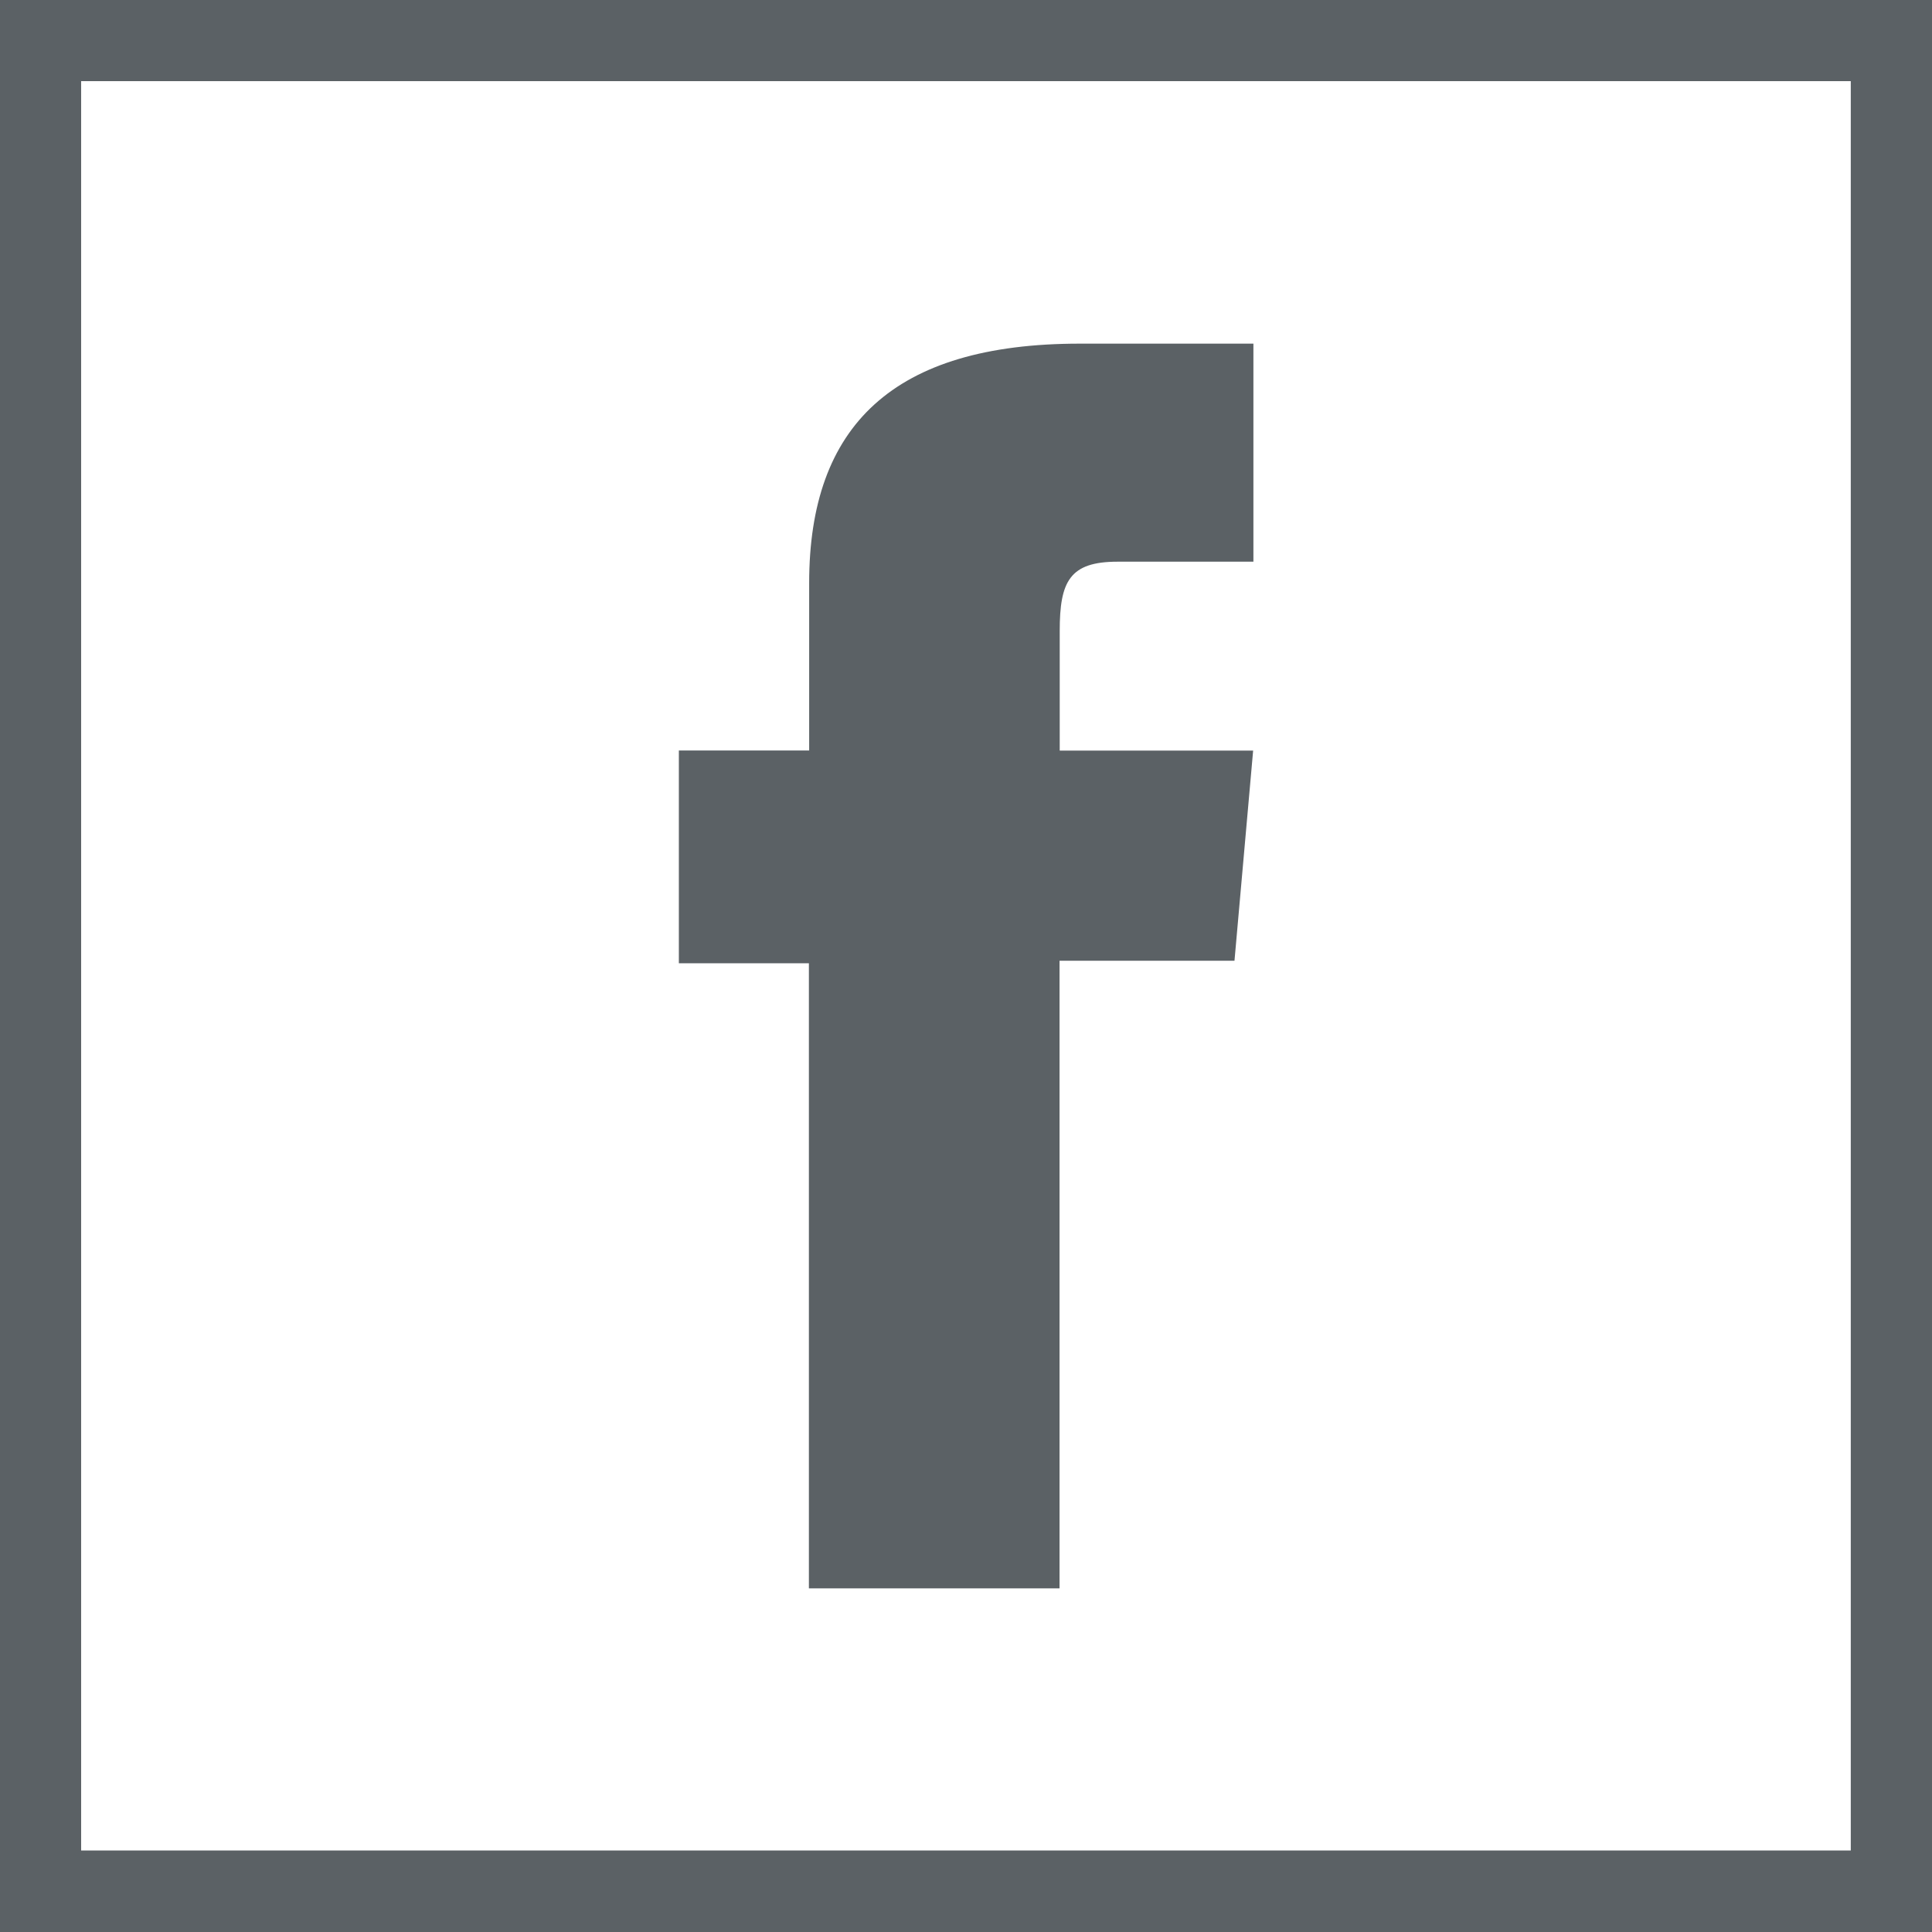
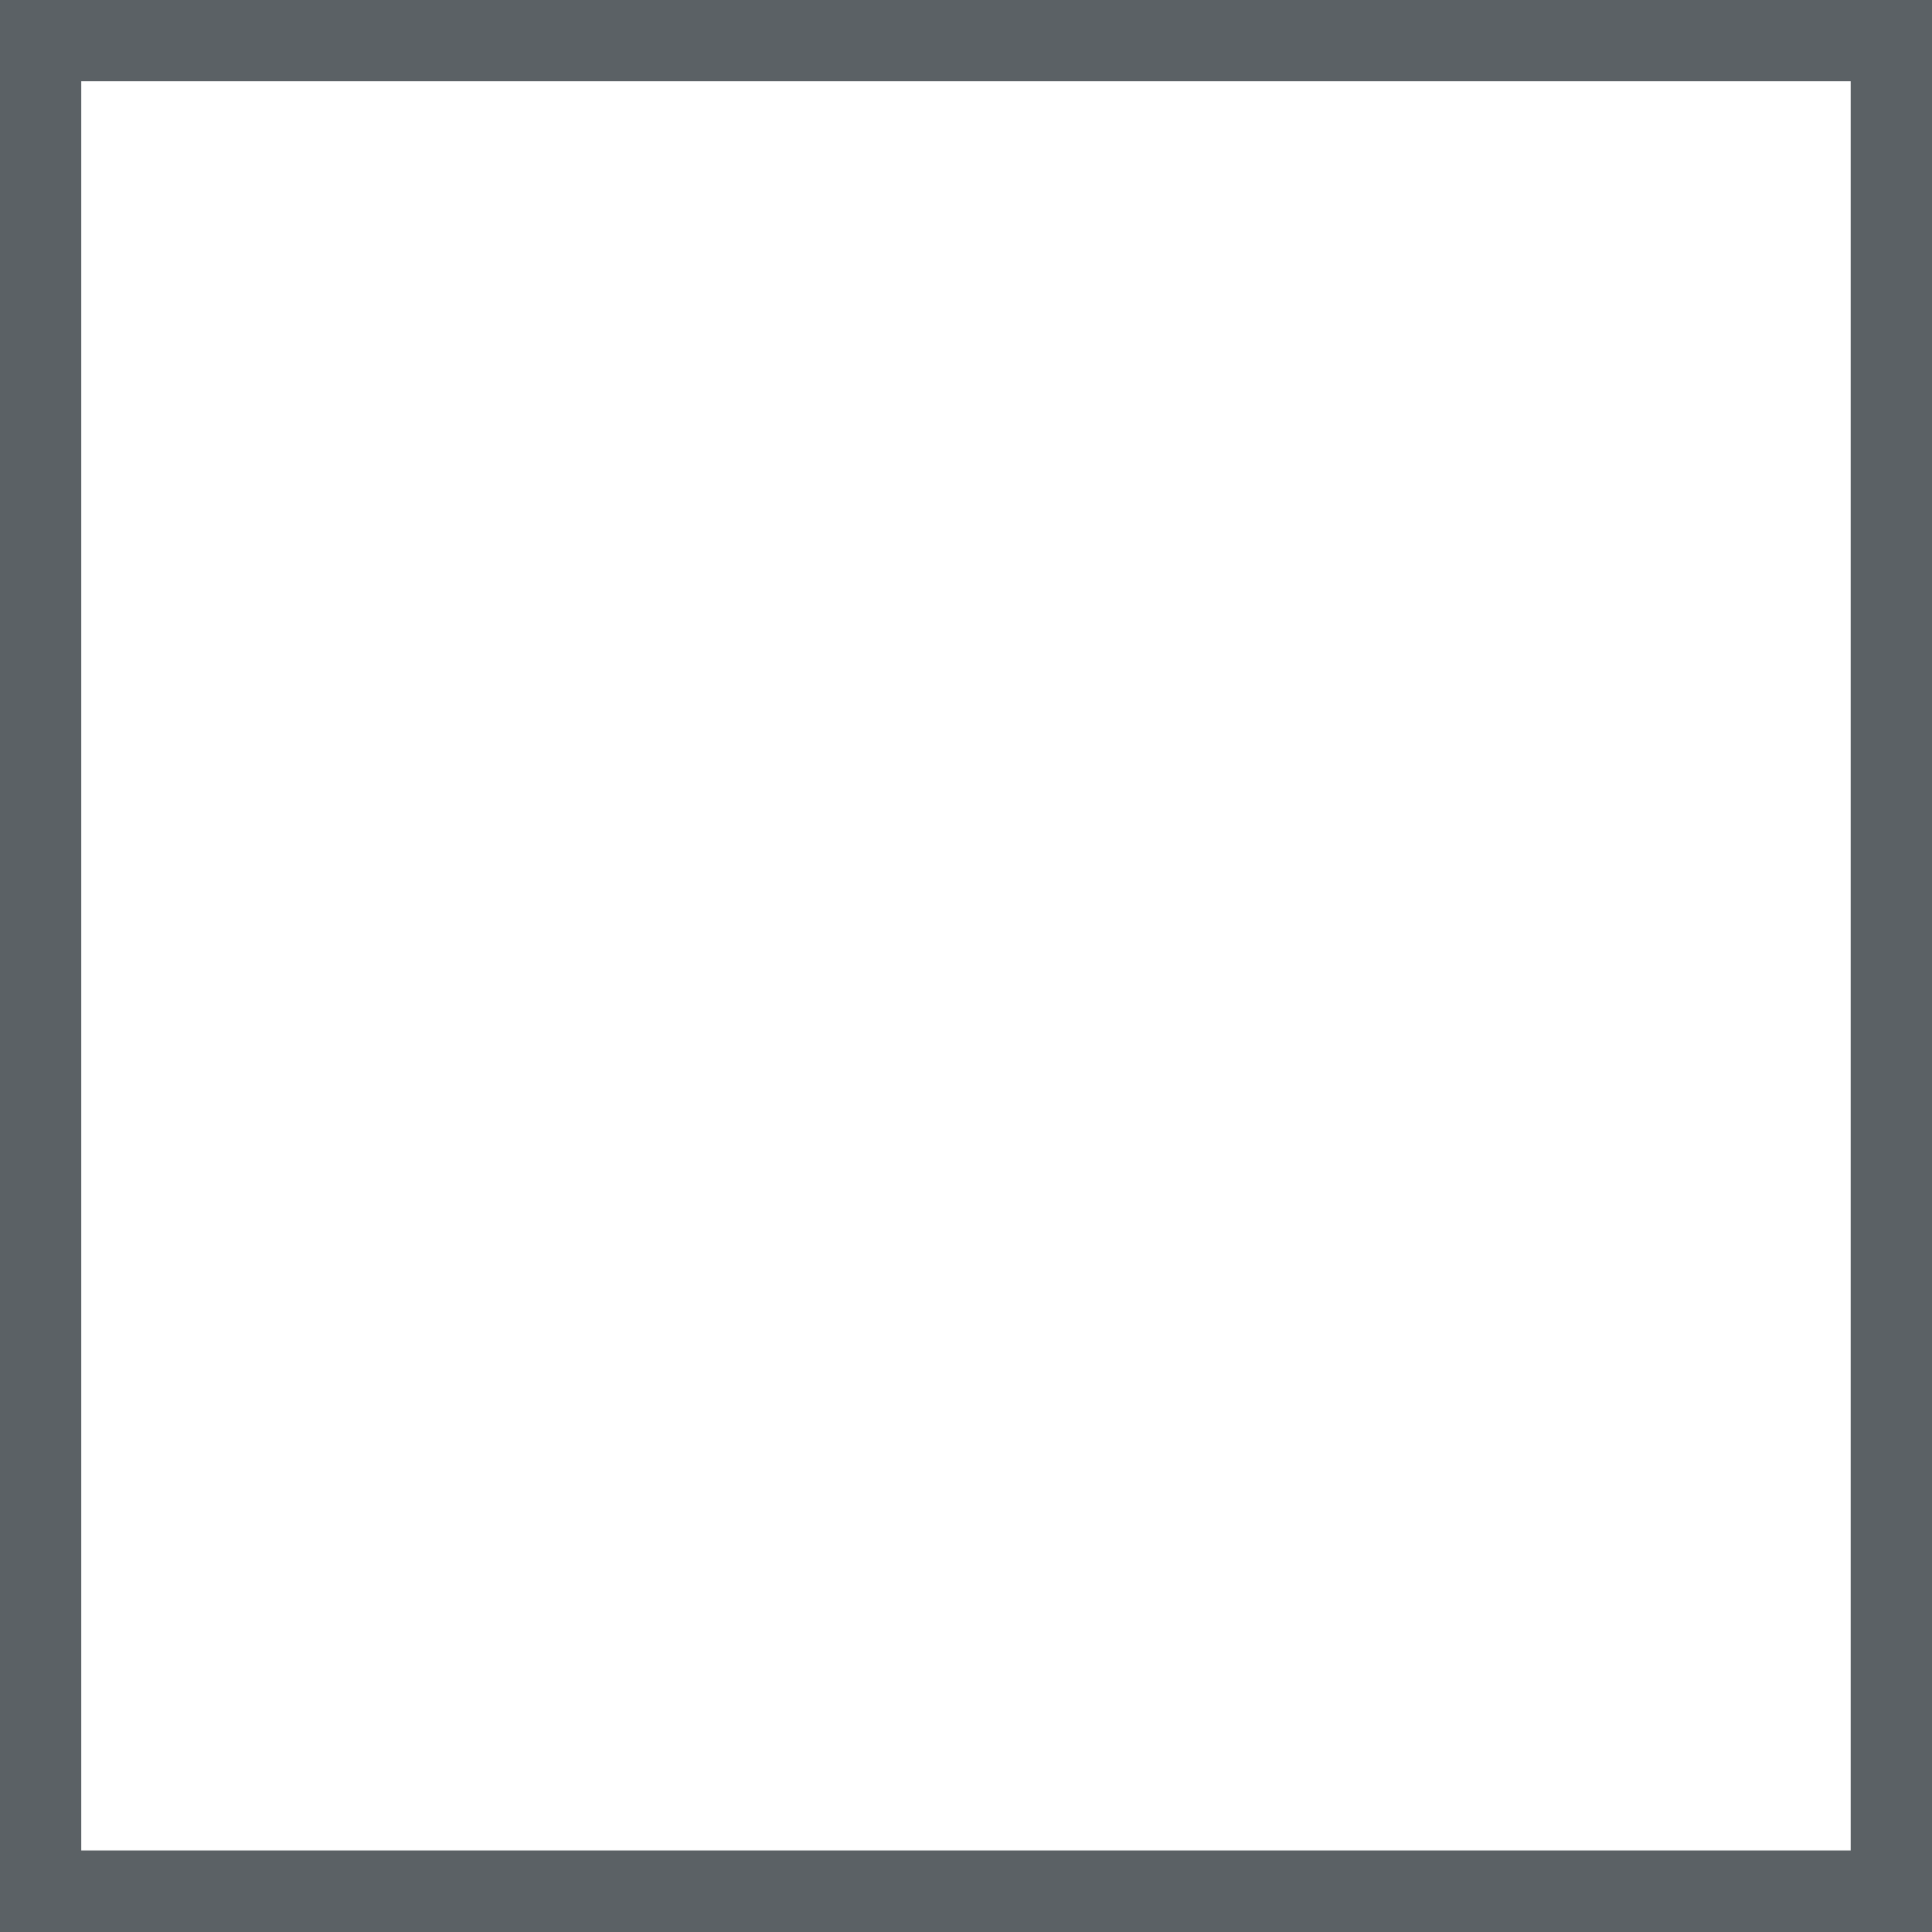
<svg xmlns="http://www.w3.org/2000/svg" width="21.336" height="21.336" viewBox="0 0 21.336 21.336">
  <g id="Group_5216" data-name="Group 5216" transform="translate(4436 69)">
    <g id="Group_23" data-name="Group 23" transform="translate(-6129 -133)">
      <g id="Group_20" data-name="Group 20" transform="translate(1693 64)">
        <g id="Group_16" data-name="Group 16" transform="translate(0)">
          <g id="Group_12" data-name="Group 12" transform="translate(0)">
            <g id="Group_11" data-name="Group 11" transform="translate(7.496 3.795)">
-               <path id="Path_16" data-name="Path 16" d="M642.2,132.674h2.768v-6.931H646.9l.206-2.321H644.97V122.1c0-.547.11-.764.639-.764h1.5v-2.408h-1.917c-2.06,0-2.989.907-2.989,2.643v1.85h-1.439v2.35H642.2Z" transform="translate(-640.763 -118.928)" fill="#5b6165" />
-             </g>
+               </g>
            <path id="Path_17" data-name="Path 17" d="M649.553,133.912H628.217V112.576h21.336Zm-20.44-.9h19.543V113.472H629.113Z" transform="translate(-628.217 -112.576)" fill="#5b6165" />
          </g>
        </g>
      </g>
    </g>
  </g>
</svg>